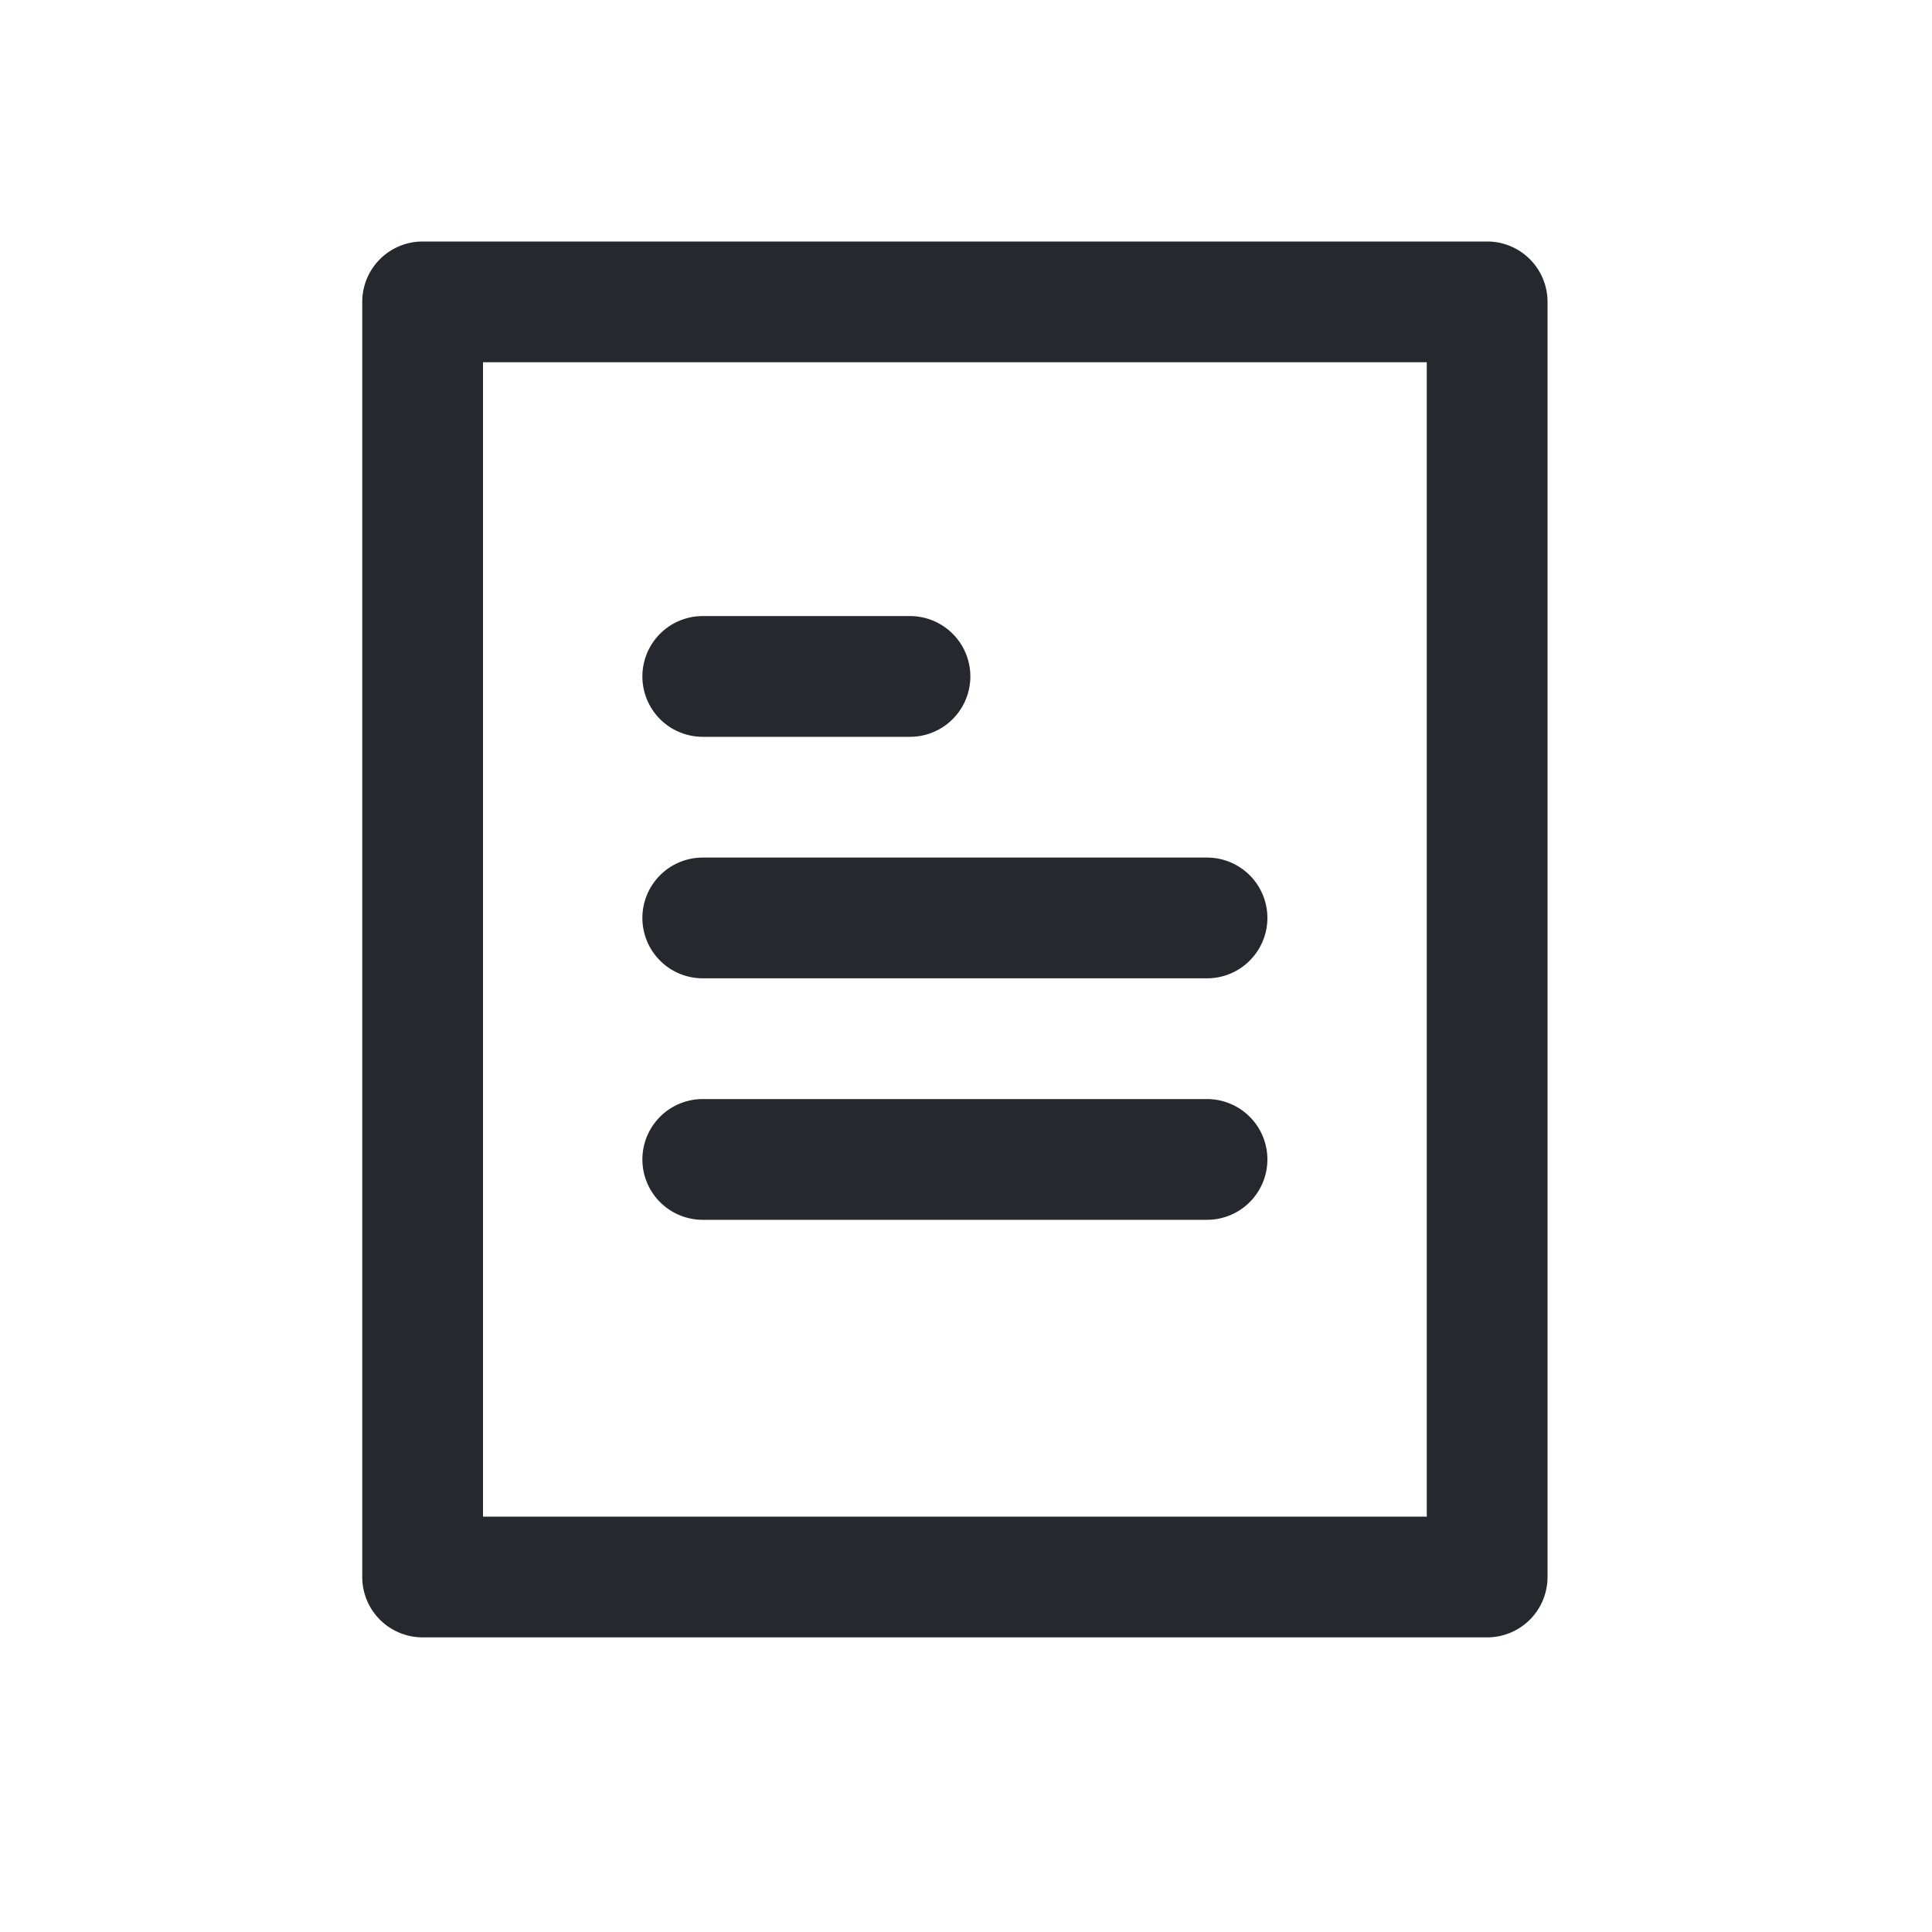
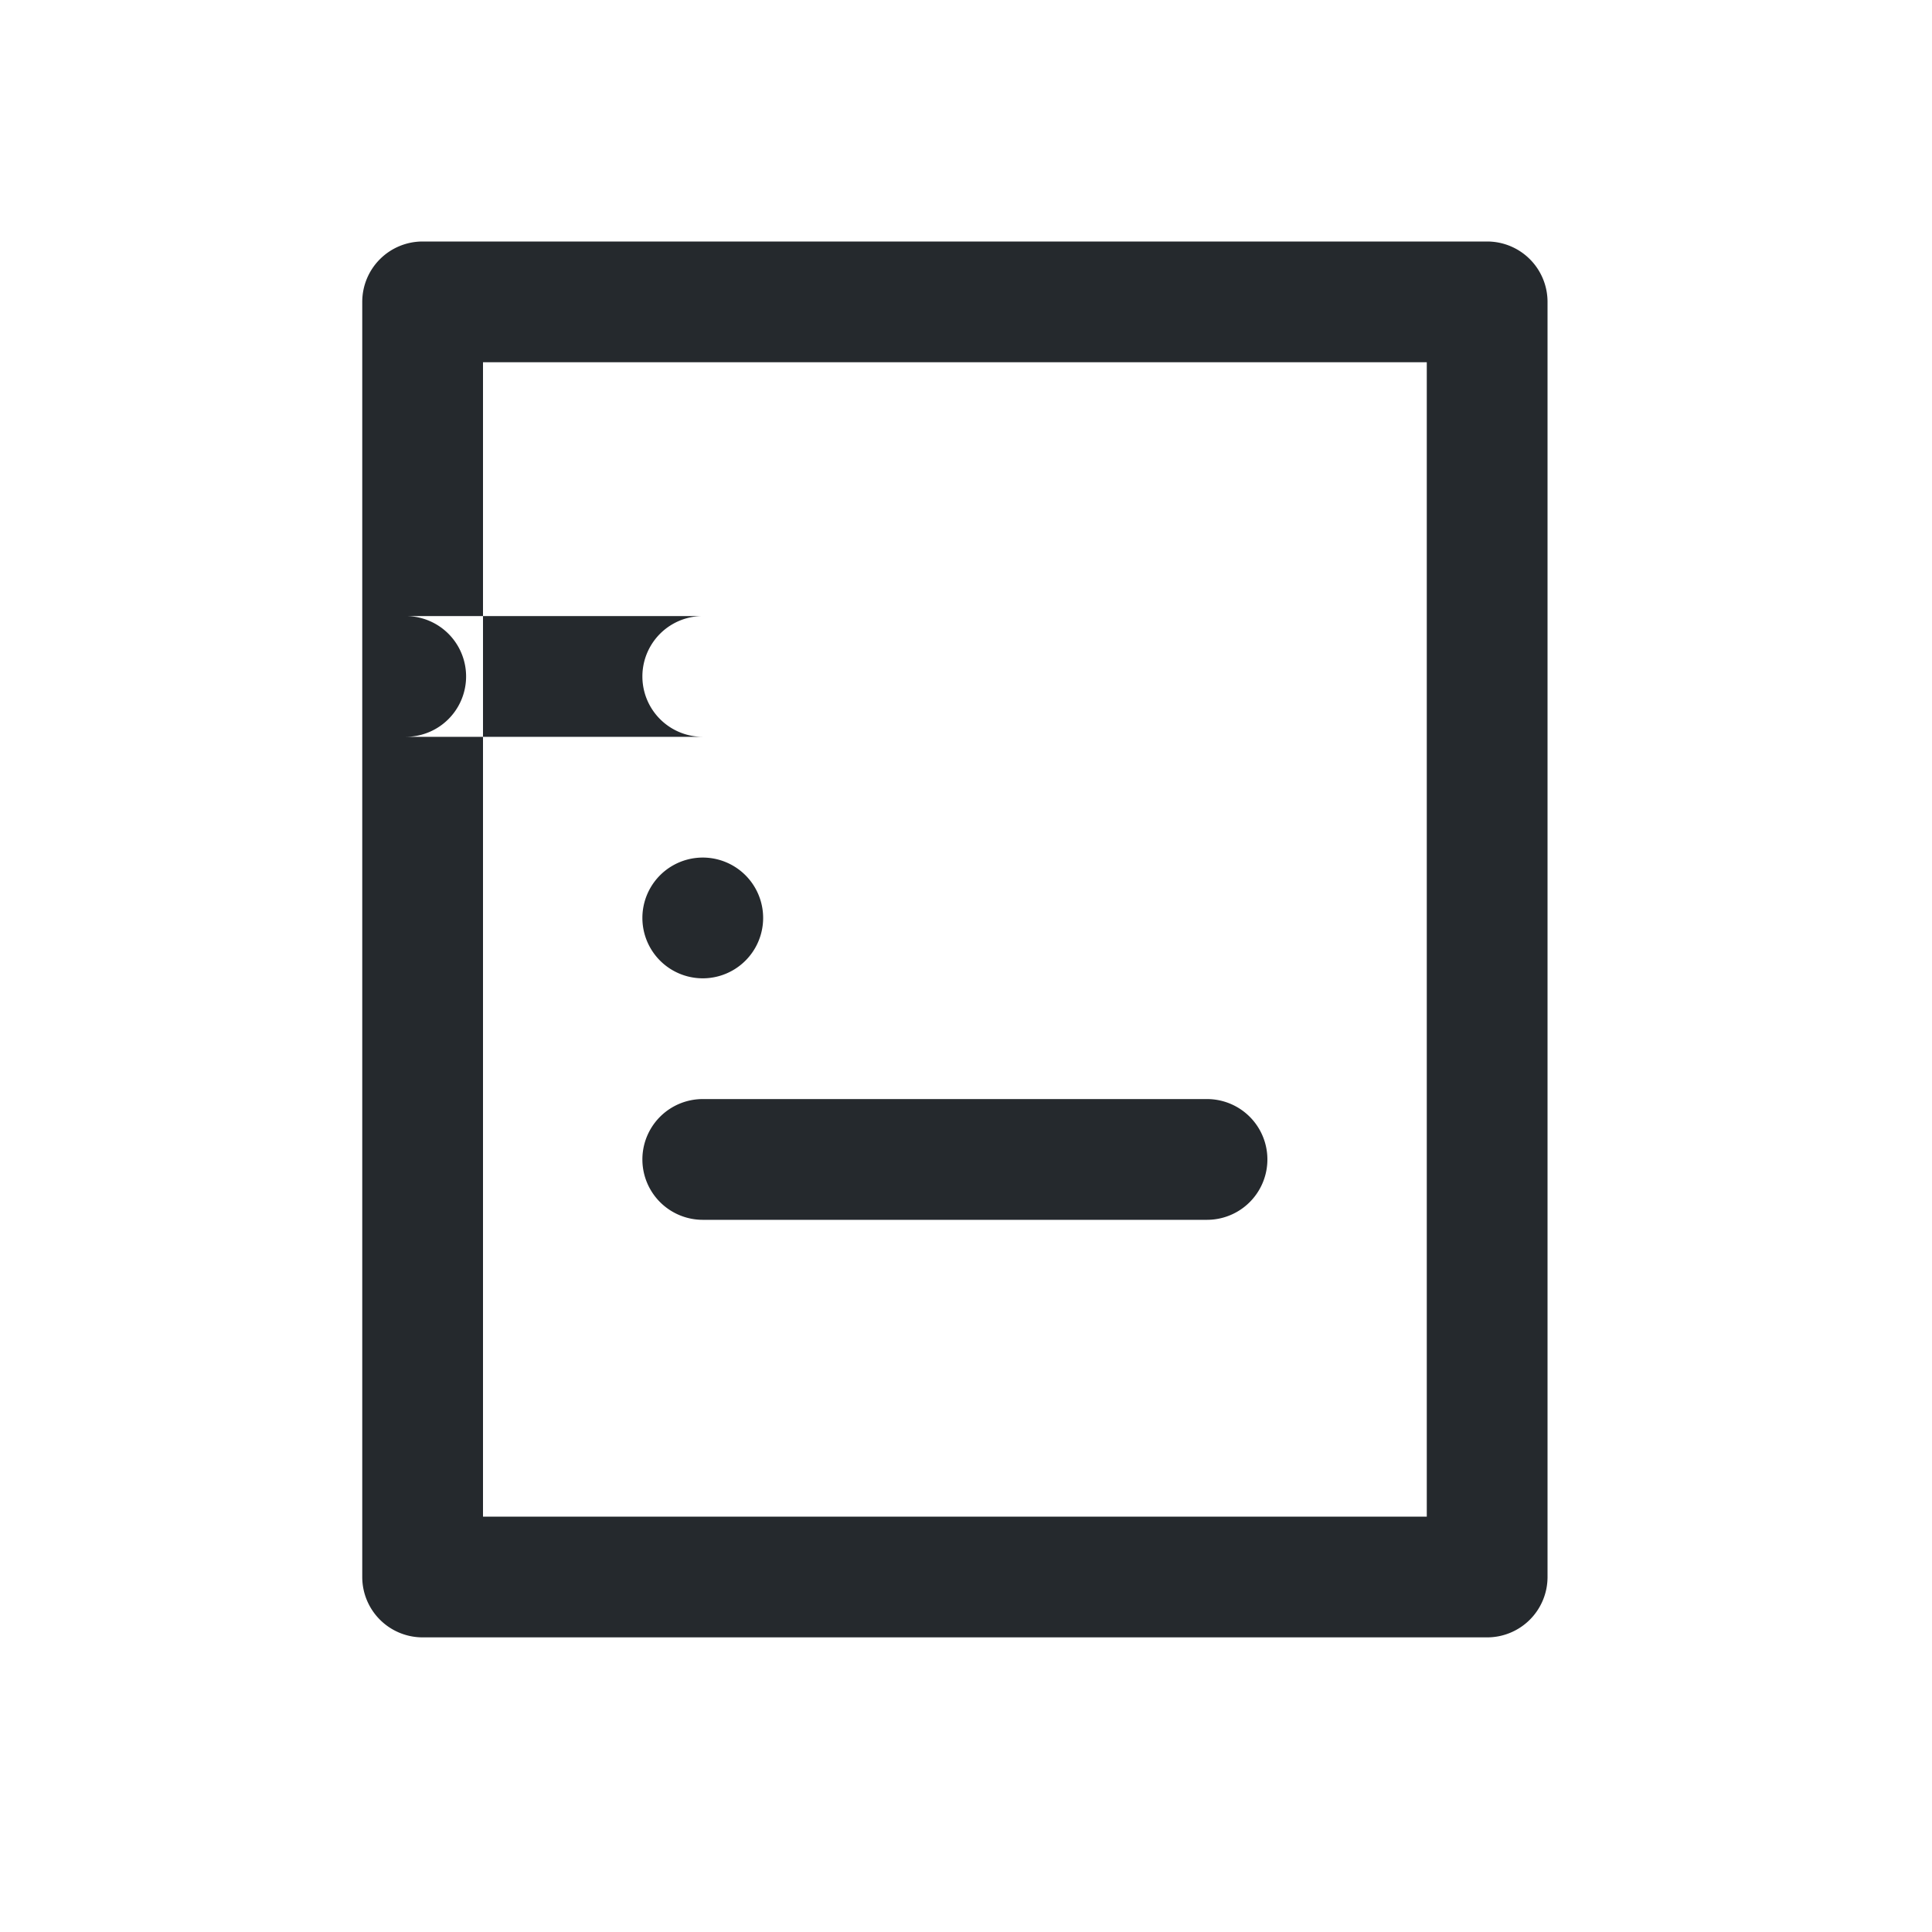
<svg xmlns="http://www.w3.org/2000/svg" width="32" height="32" viewBox="0 0 16 16">
  <title>Fact Sheet Document Page</title>
-   <path fill="#25292D" fill-rule="nonzero" d="M12.316 2a.5.5 0 0 1 .5.5v10.56a.5.5 0 0 1-.5.5H3.5a.5.5 0 0 1-.5-.5V2.5a.5.5 0 0 1 .5-.5zm-.5 1H4v9.56h7.816V3zm-1.82 6.102a.5.5 0 1 1 0 1H5.82a.5.5 0 0 1 0-1zm0-2a.5.5 0 1 1 0 1H5.82a.5.5 0 0 1 0-1zm-2.46-2a.5.5 0 0 1 0 1H5.82a.5.5 0 0 1 0-1z" />
+   <path fill="#25292D" fill-rule="nonzero" d="M12.316 2a.5.5 0 0 1 .5.5v10.56a.5.5 0 0 1-.5.5H3.5a.5.5 0 0 1-.5-.5V2.5a.5.5 0 0 1 .5-.5zm-.5 1H4v9.56h7.816V3zm-1.82 6.102a.5.5 0 1 1 0 1H5.82a.5.5 0 0 1 0-1m0-2a.5.5 0 1 1 0 1H5.82a.5.5 0 0 1 0-1zm-2.46-2a.5.5 0 0 1 0 1H5.82a.5.5 0 0 1 0-1z" />
</svg>